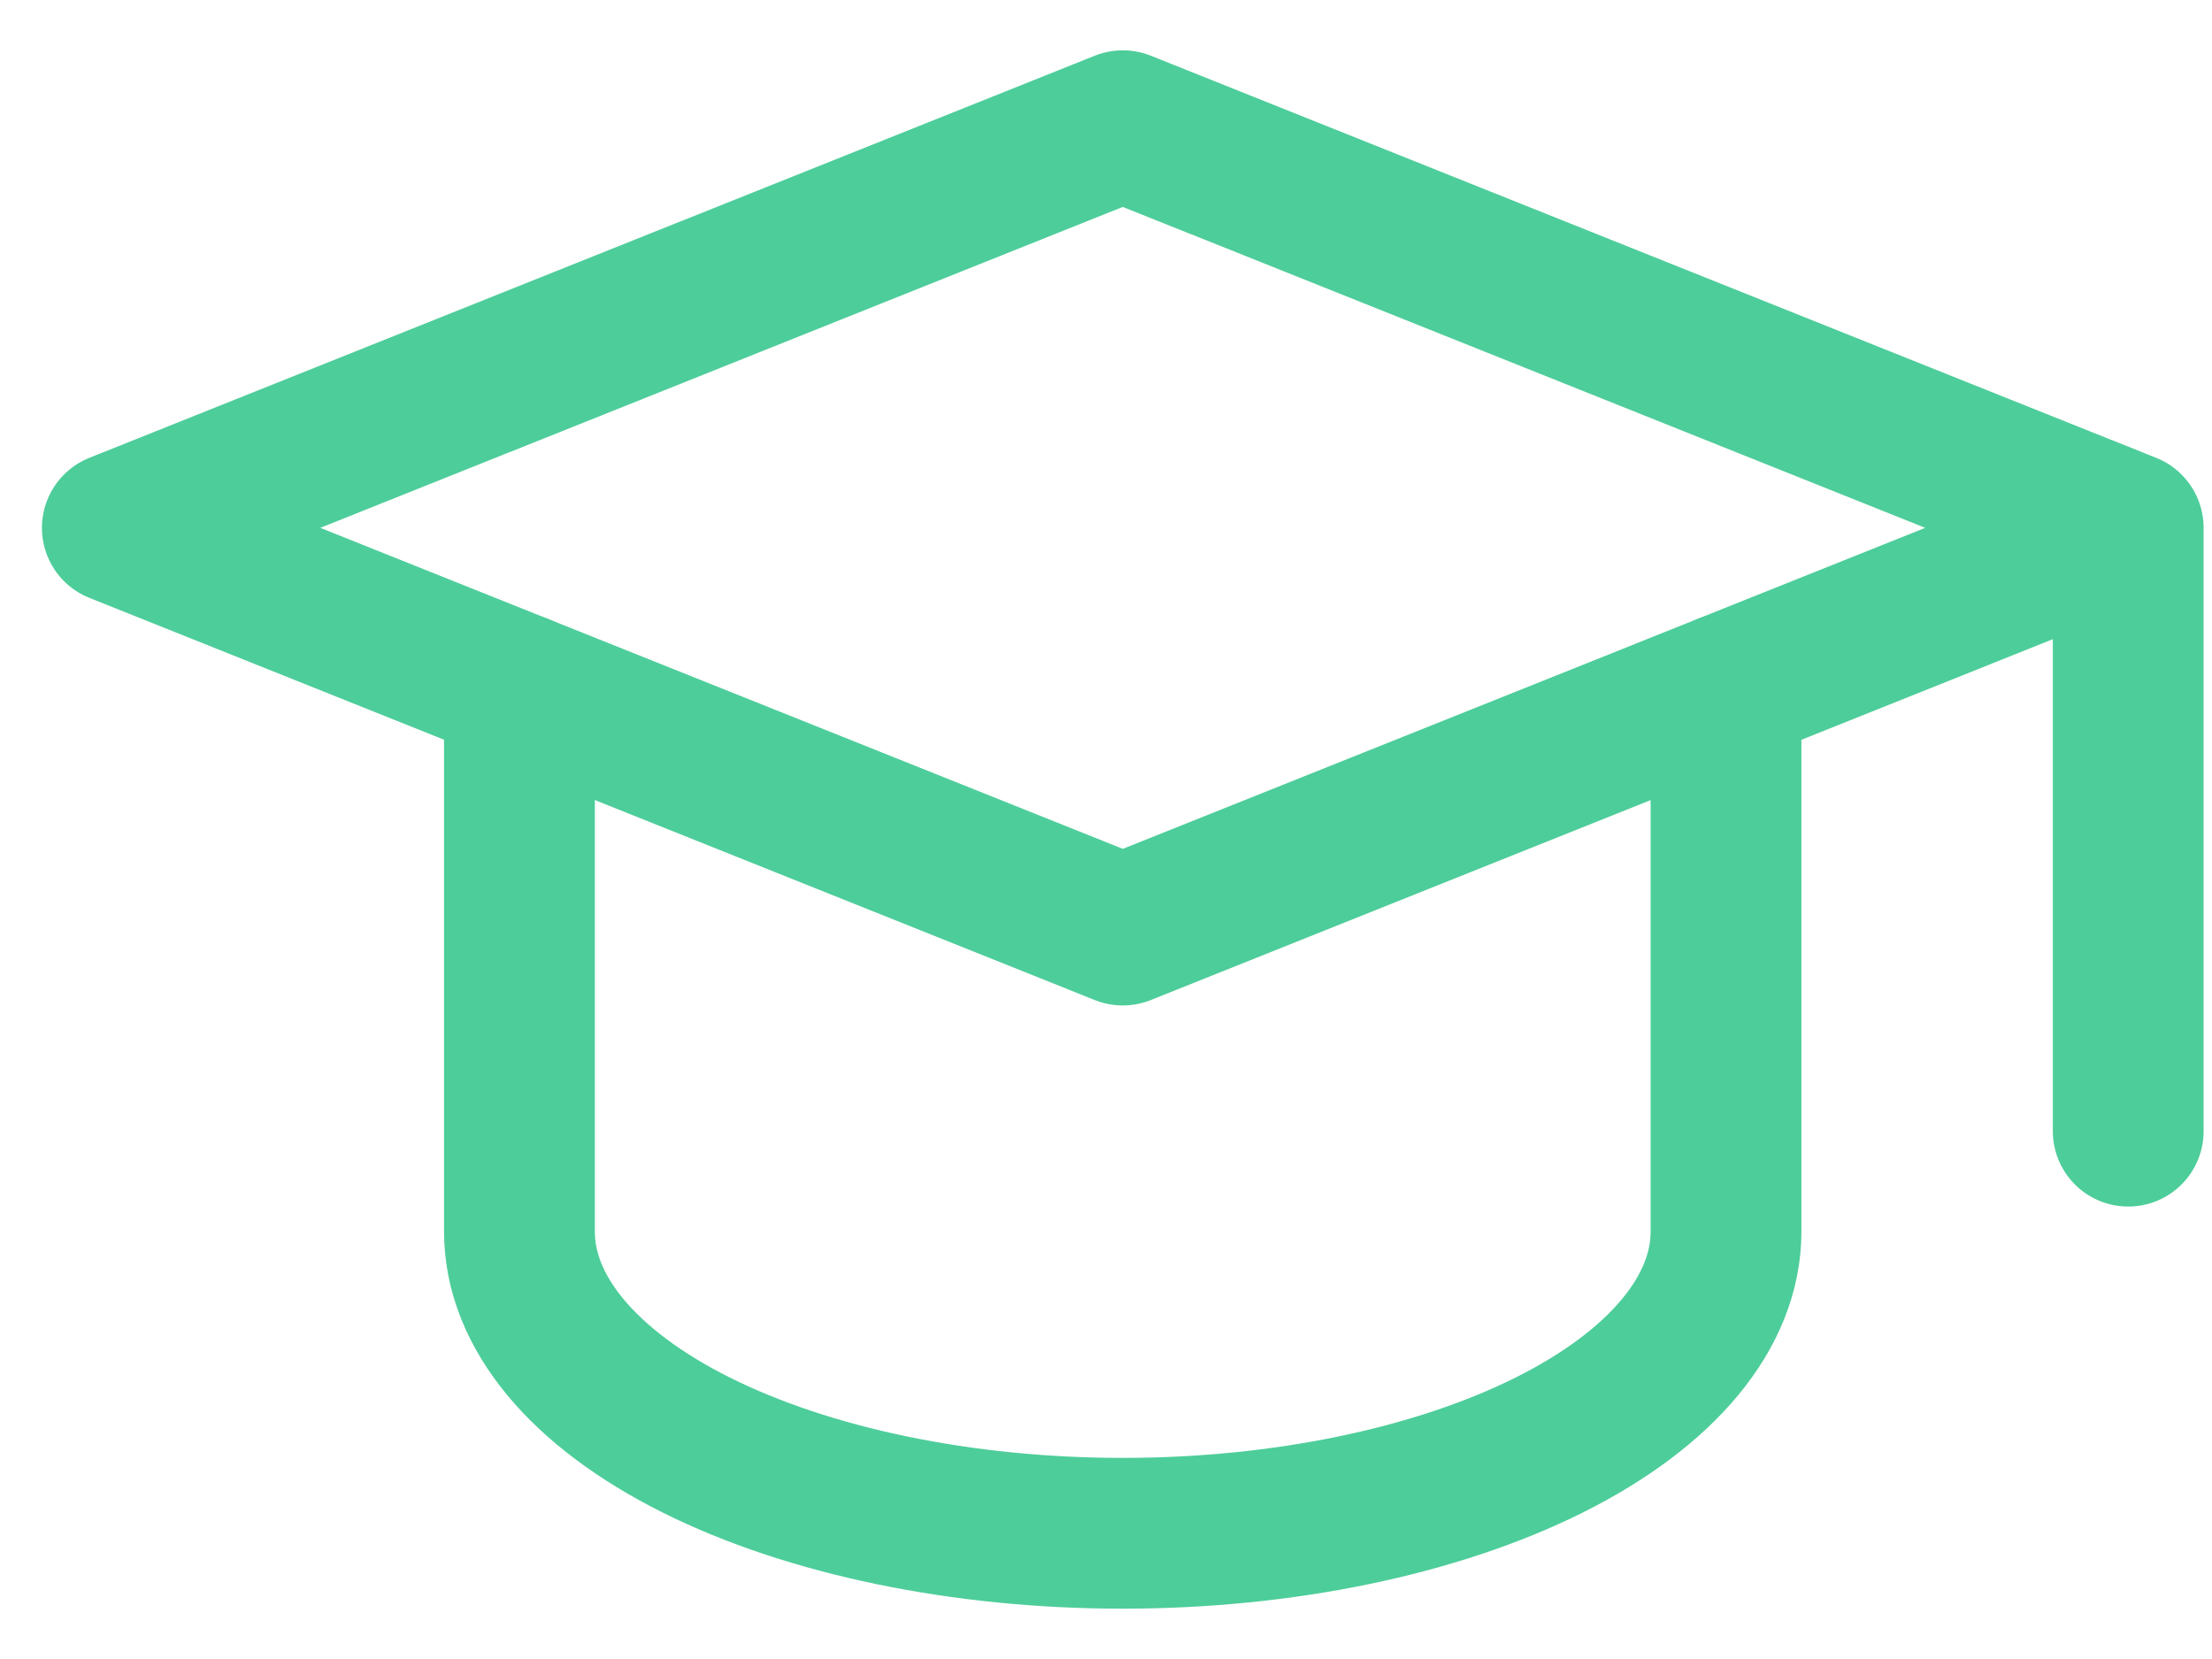
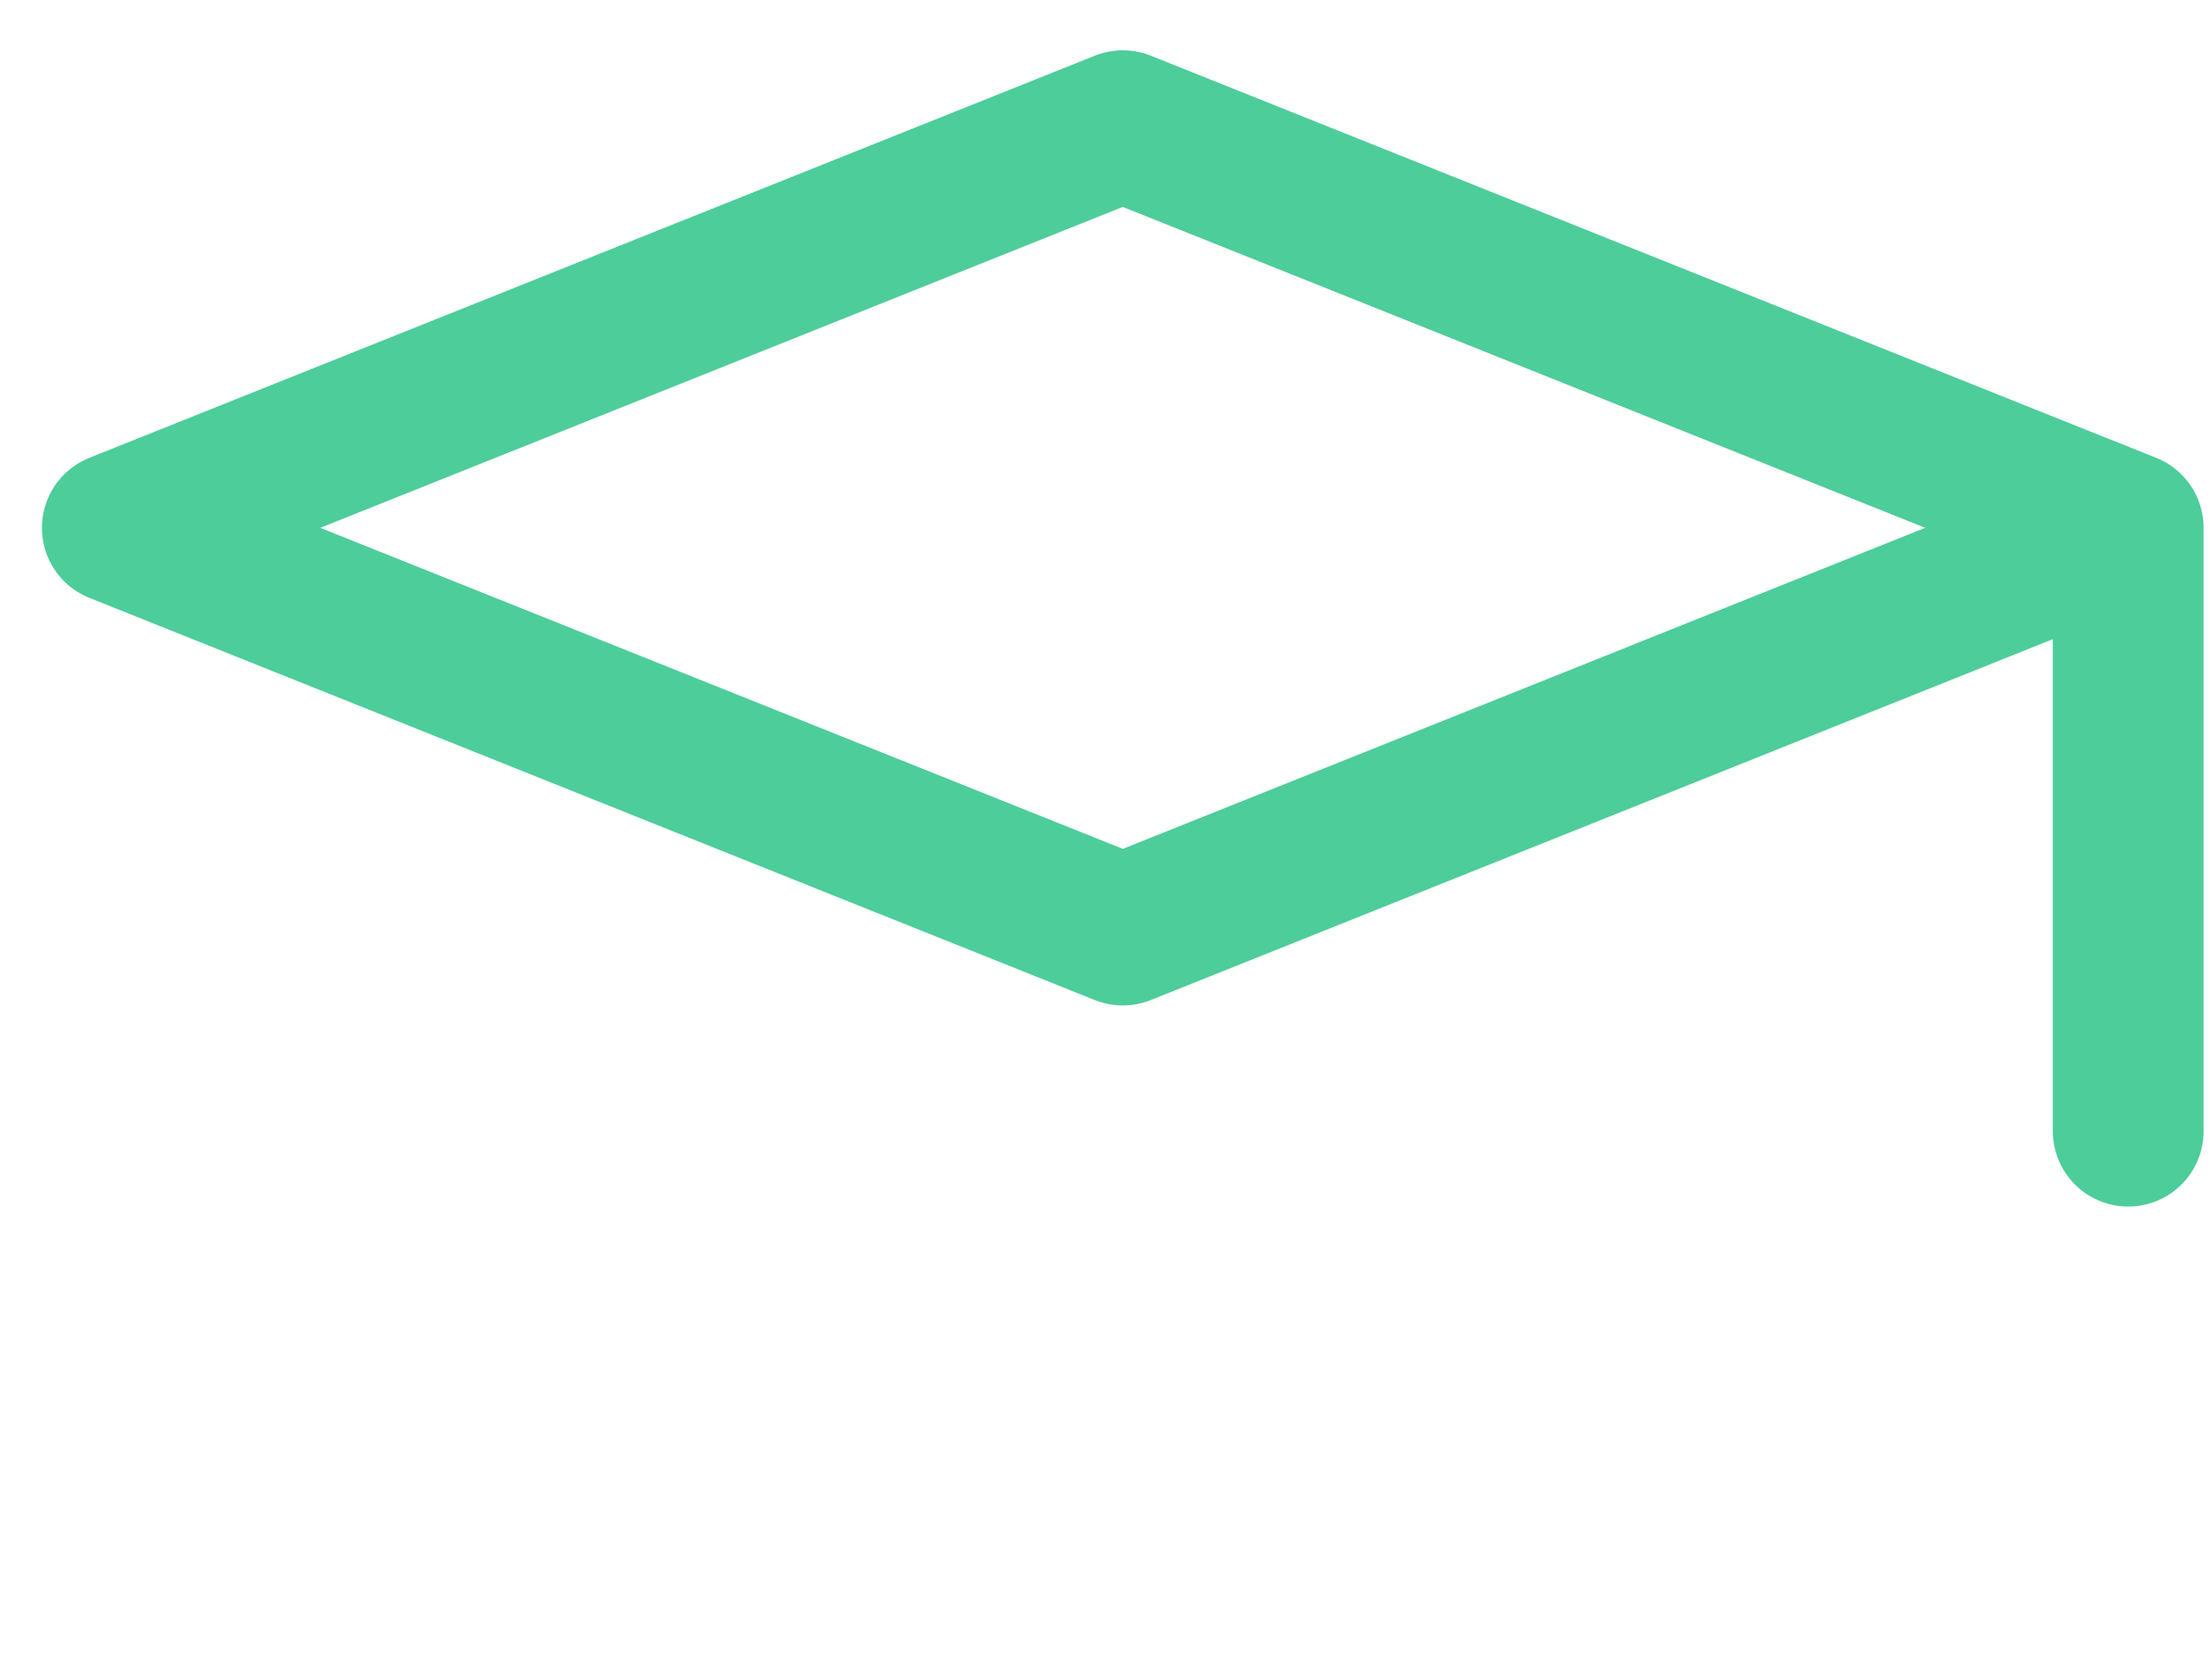
<svg xmlns="http://www.w3.org/2000/svg" width="24" height="18" viewBox="0 0 24 18" fill="none">
  <path d="M23.091 5.727L12.182 1.364L1.273 5.727L12.182 10.091L23.091 5.727ZM23.091 5.727V12.273" stroke="#4DCD9A" stroke-width="1.636" stroke-linecap="round" stroke-linejoin="round" />
-   <path d="M5.636 7.473V13.364C5.636 14.232 6.326 15.064 7.553 15.678C8.781 16.291 10.445 16.636 12.181 16.636C13.917 16.636 15.582 16.291 16.81 15.678C18.037 15.064 18.727 14.232 18.727 13.364V7.473" stroke="#4DCD9A" stroke-width="1.636" stroke-linecap="round" stroke-linejoin="round" />
</svg>